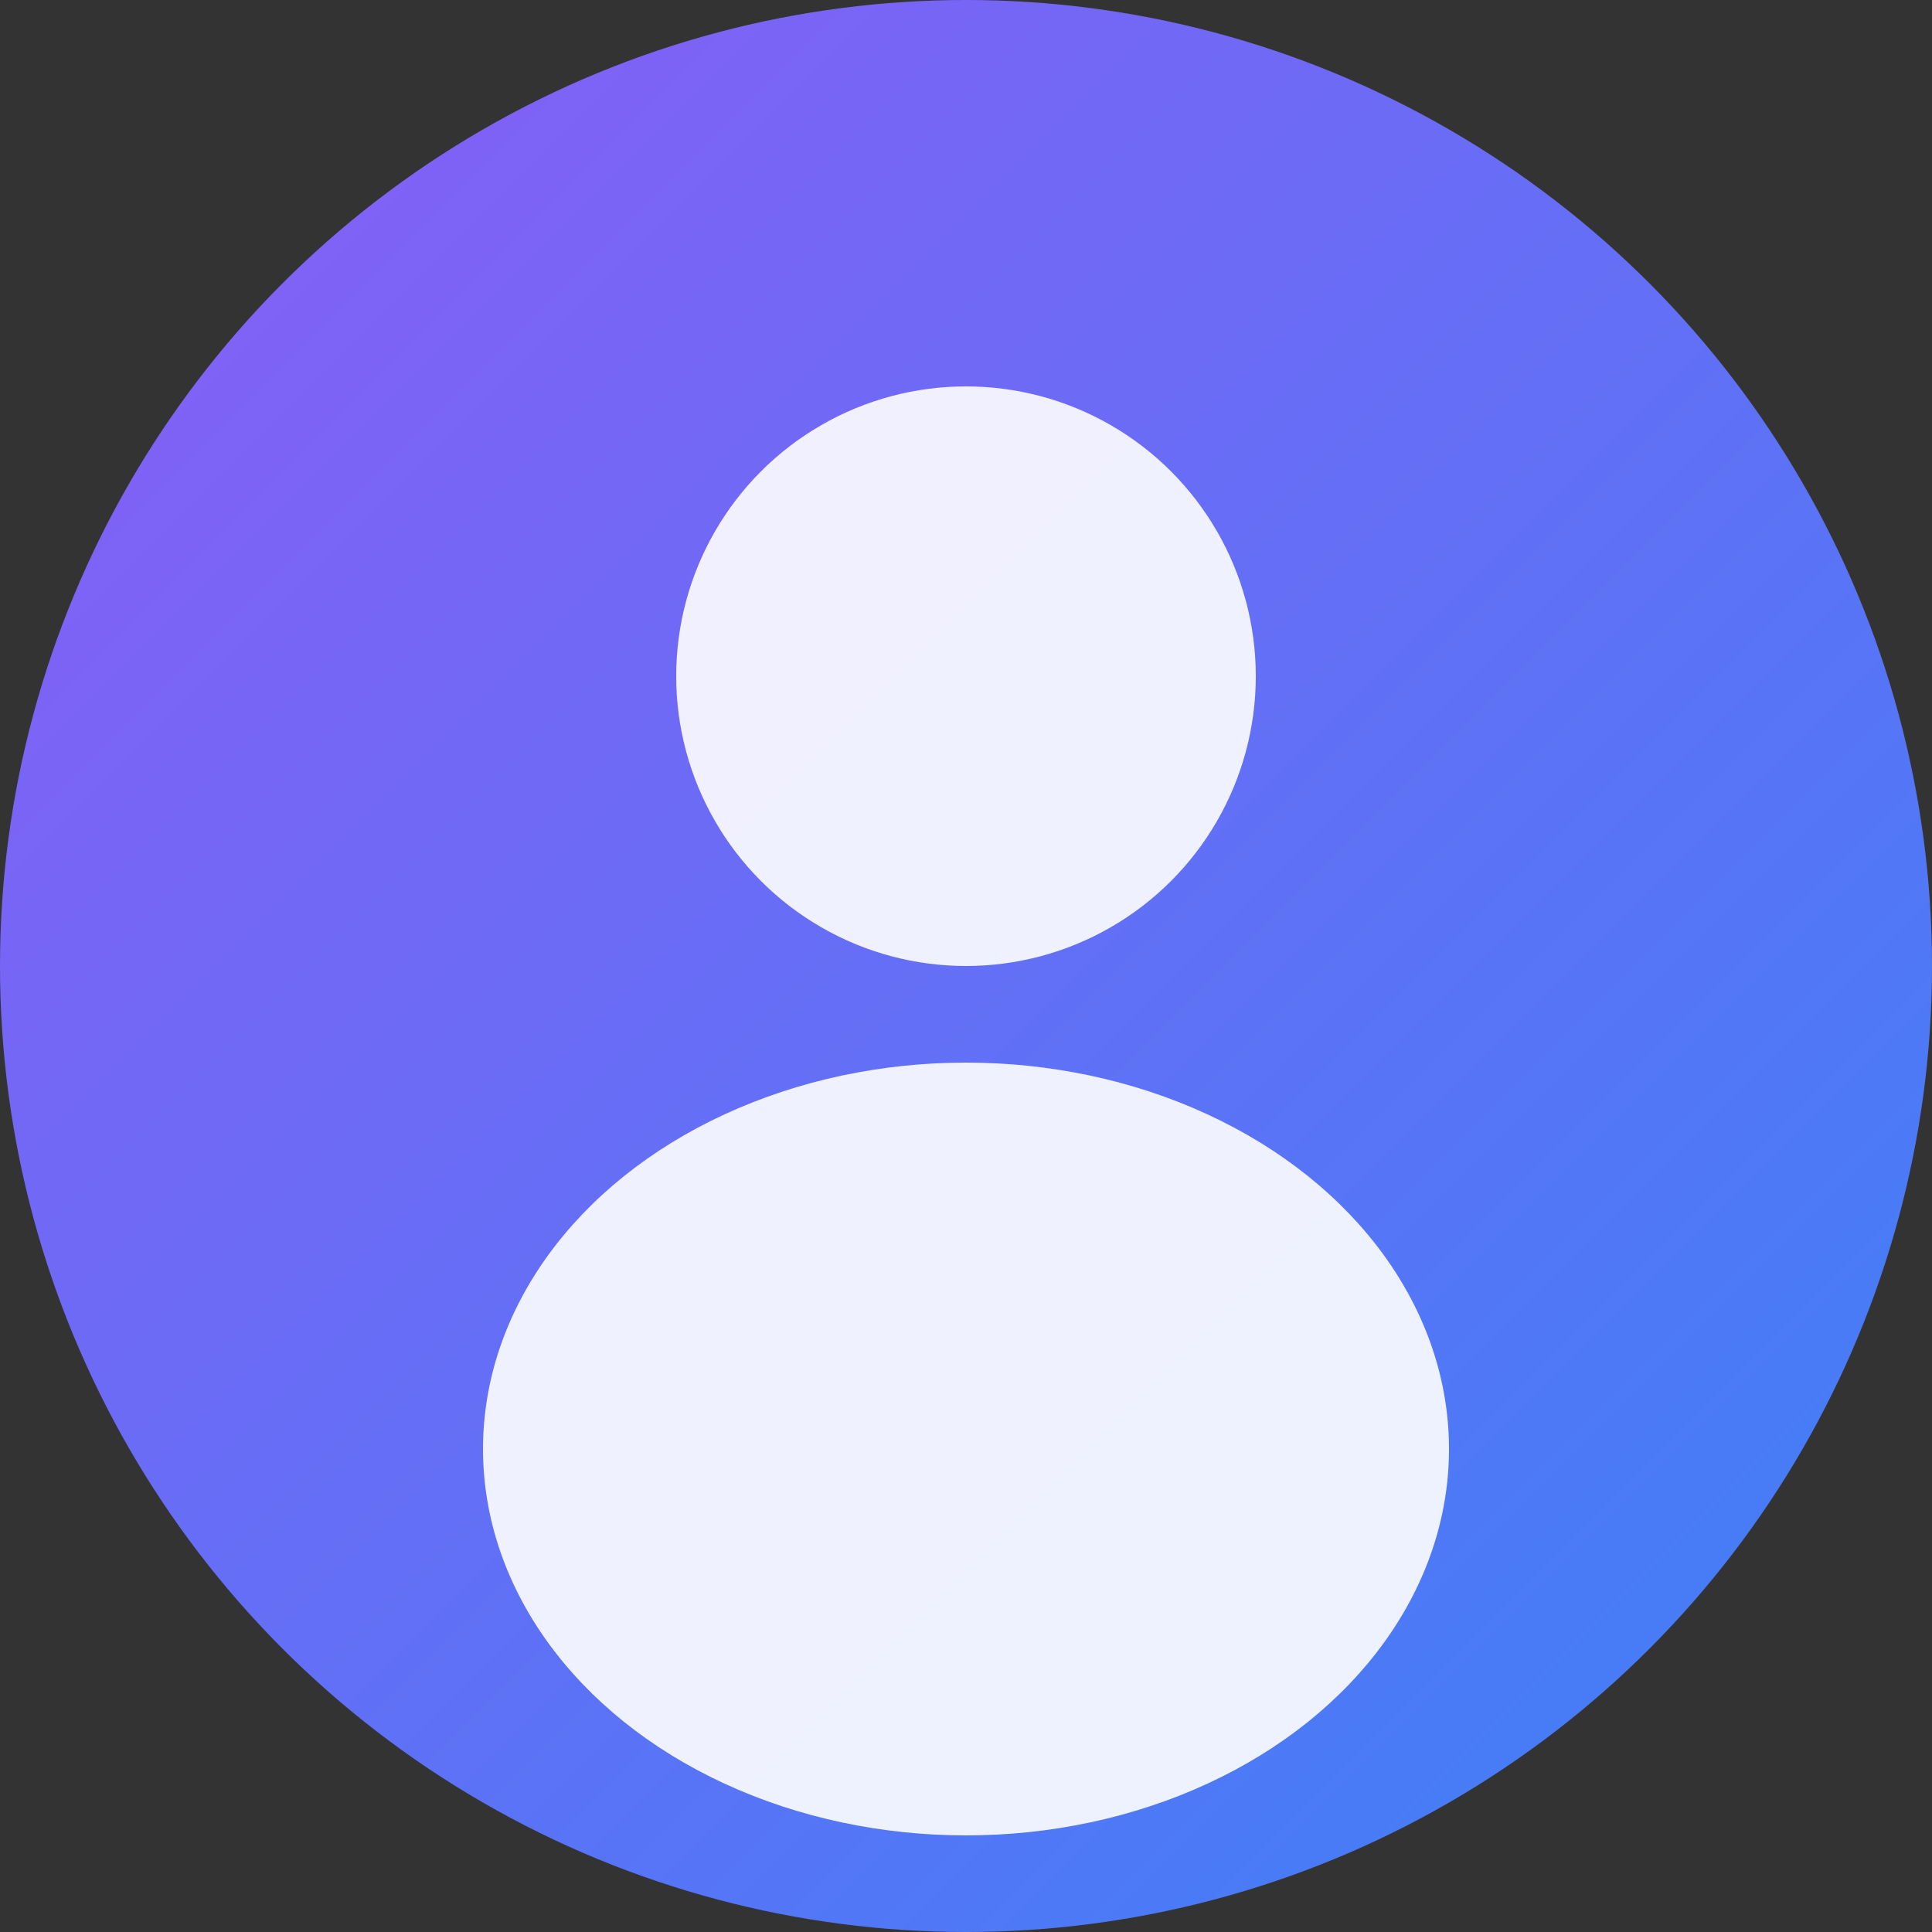
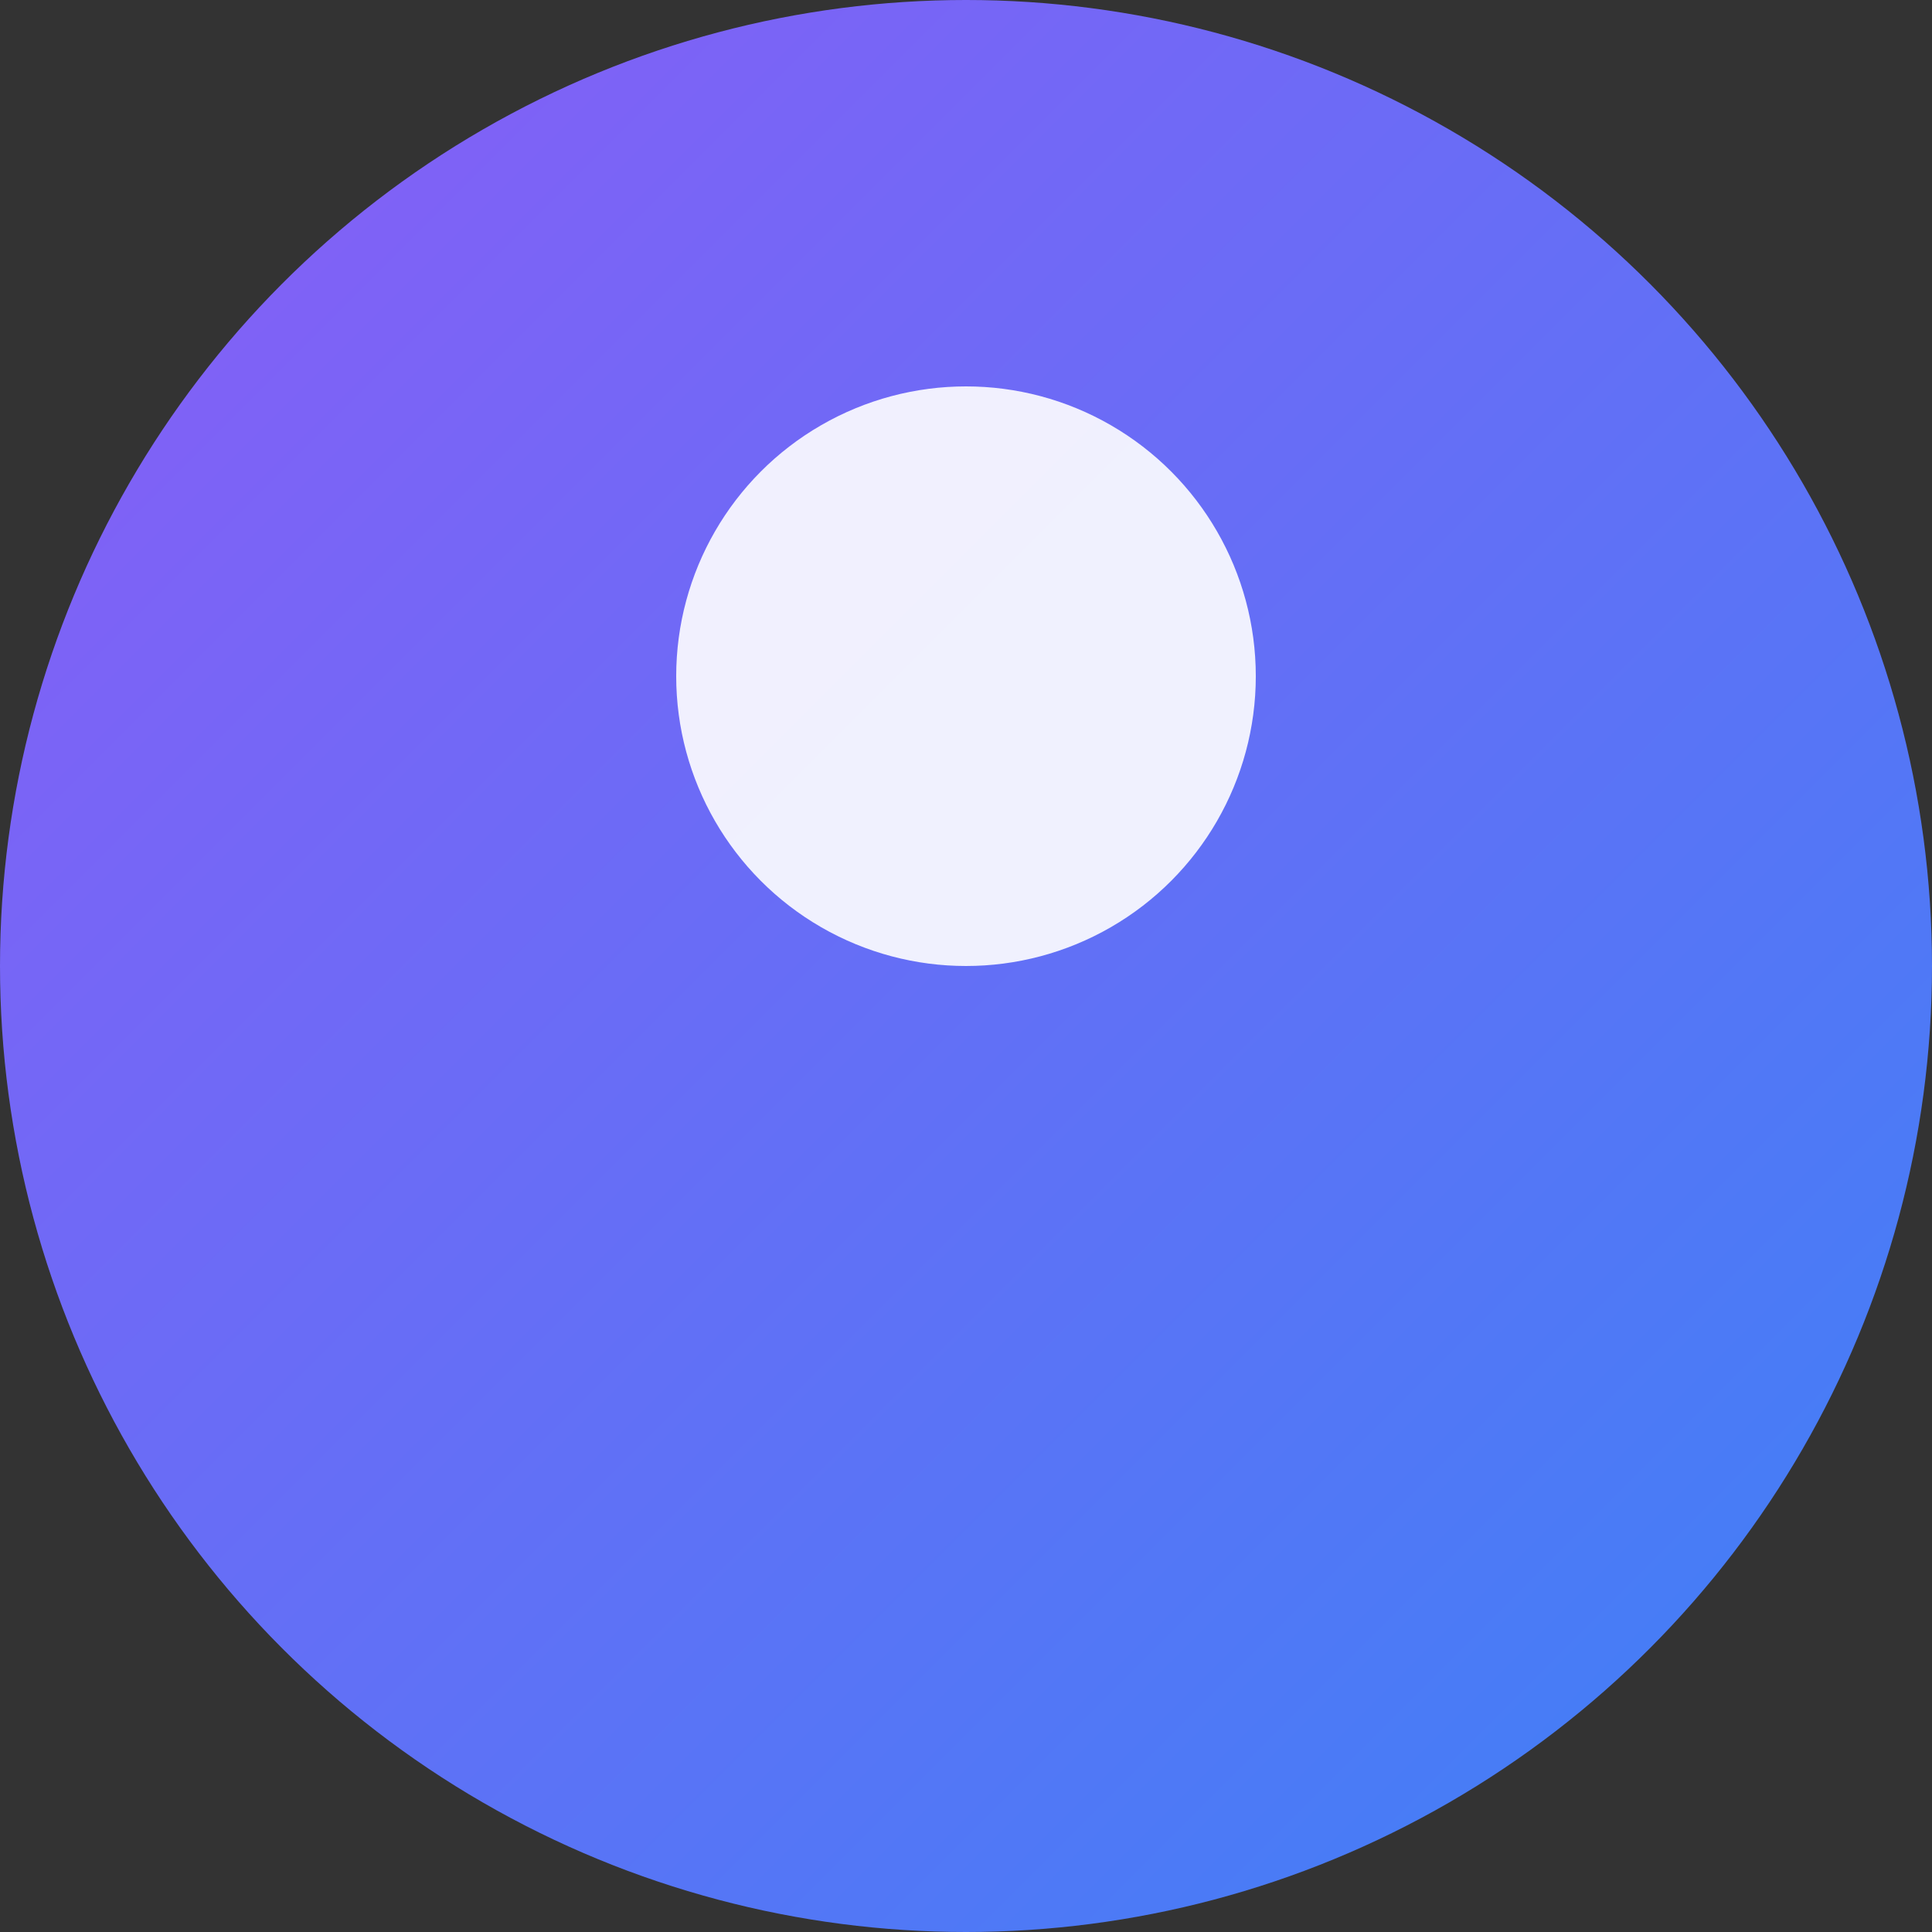
<svg xmlns="http://www.w3.org/2000/svg" width="100" height="100" viewBox="0 0 100 100">
  <rect x="0" y="0" width="100" height="100" fill="#333333" stroke="none" />
  <defs>
    <linearGradient id="grad1" x1="0%" y1="0%" x2="100%" y2="100%">
      <stop offset="0%" style="stop-color:rgb(139,92,246);stop-opacity:1" />
      <stop offset="100%" style="stop-color:rgb(59,130,246);stop-opacity:1" />
    </linearGradient>
  </defs>
  <circle cx="50" cy="50" r="50" fill="url(#grad1)" />
  <circle cx="50" cy="35" r="15" fill="white" opacity="0.9" />
-   <ellipse cx="50" cy="75" rx="25" ry="20" fill="white" opacity="0.9" />
</svg>